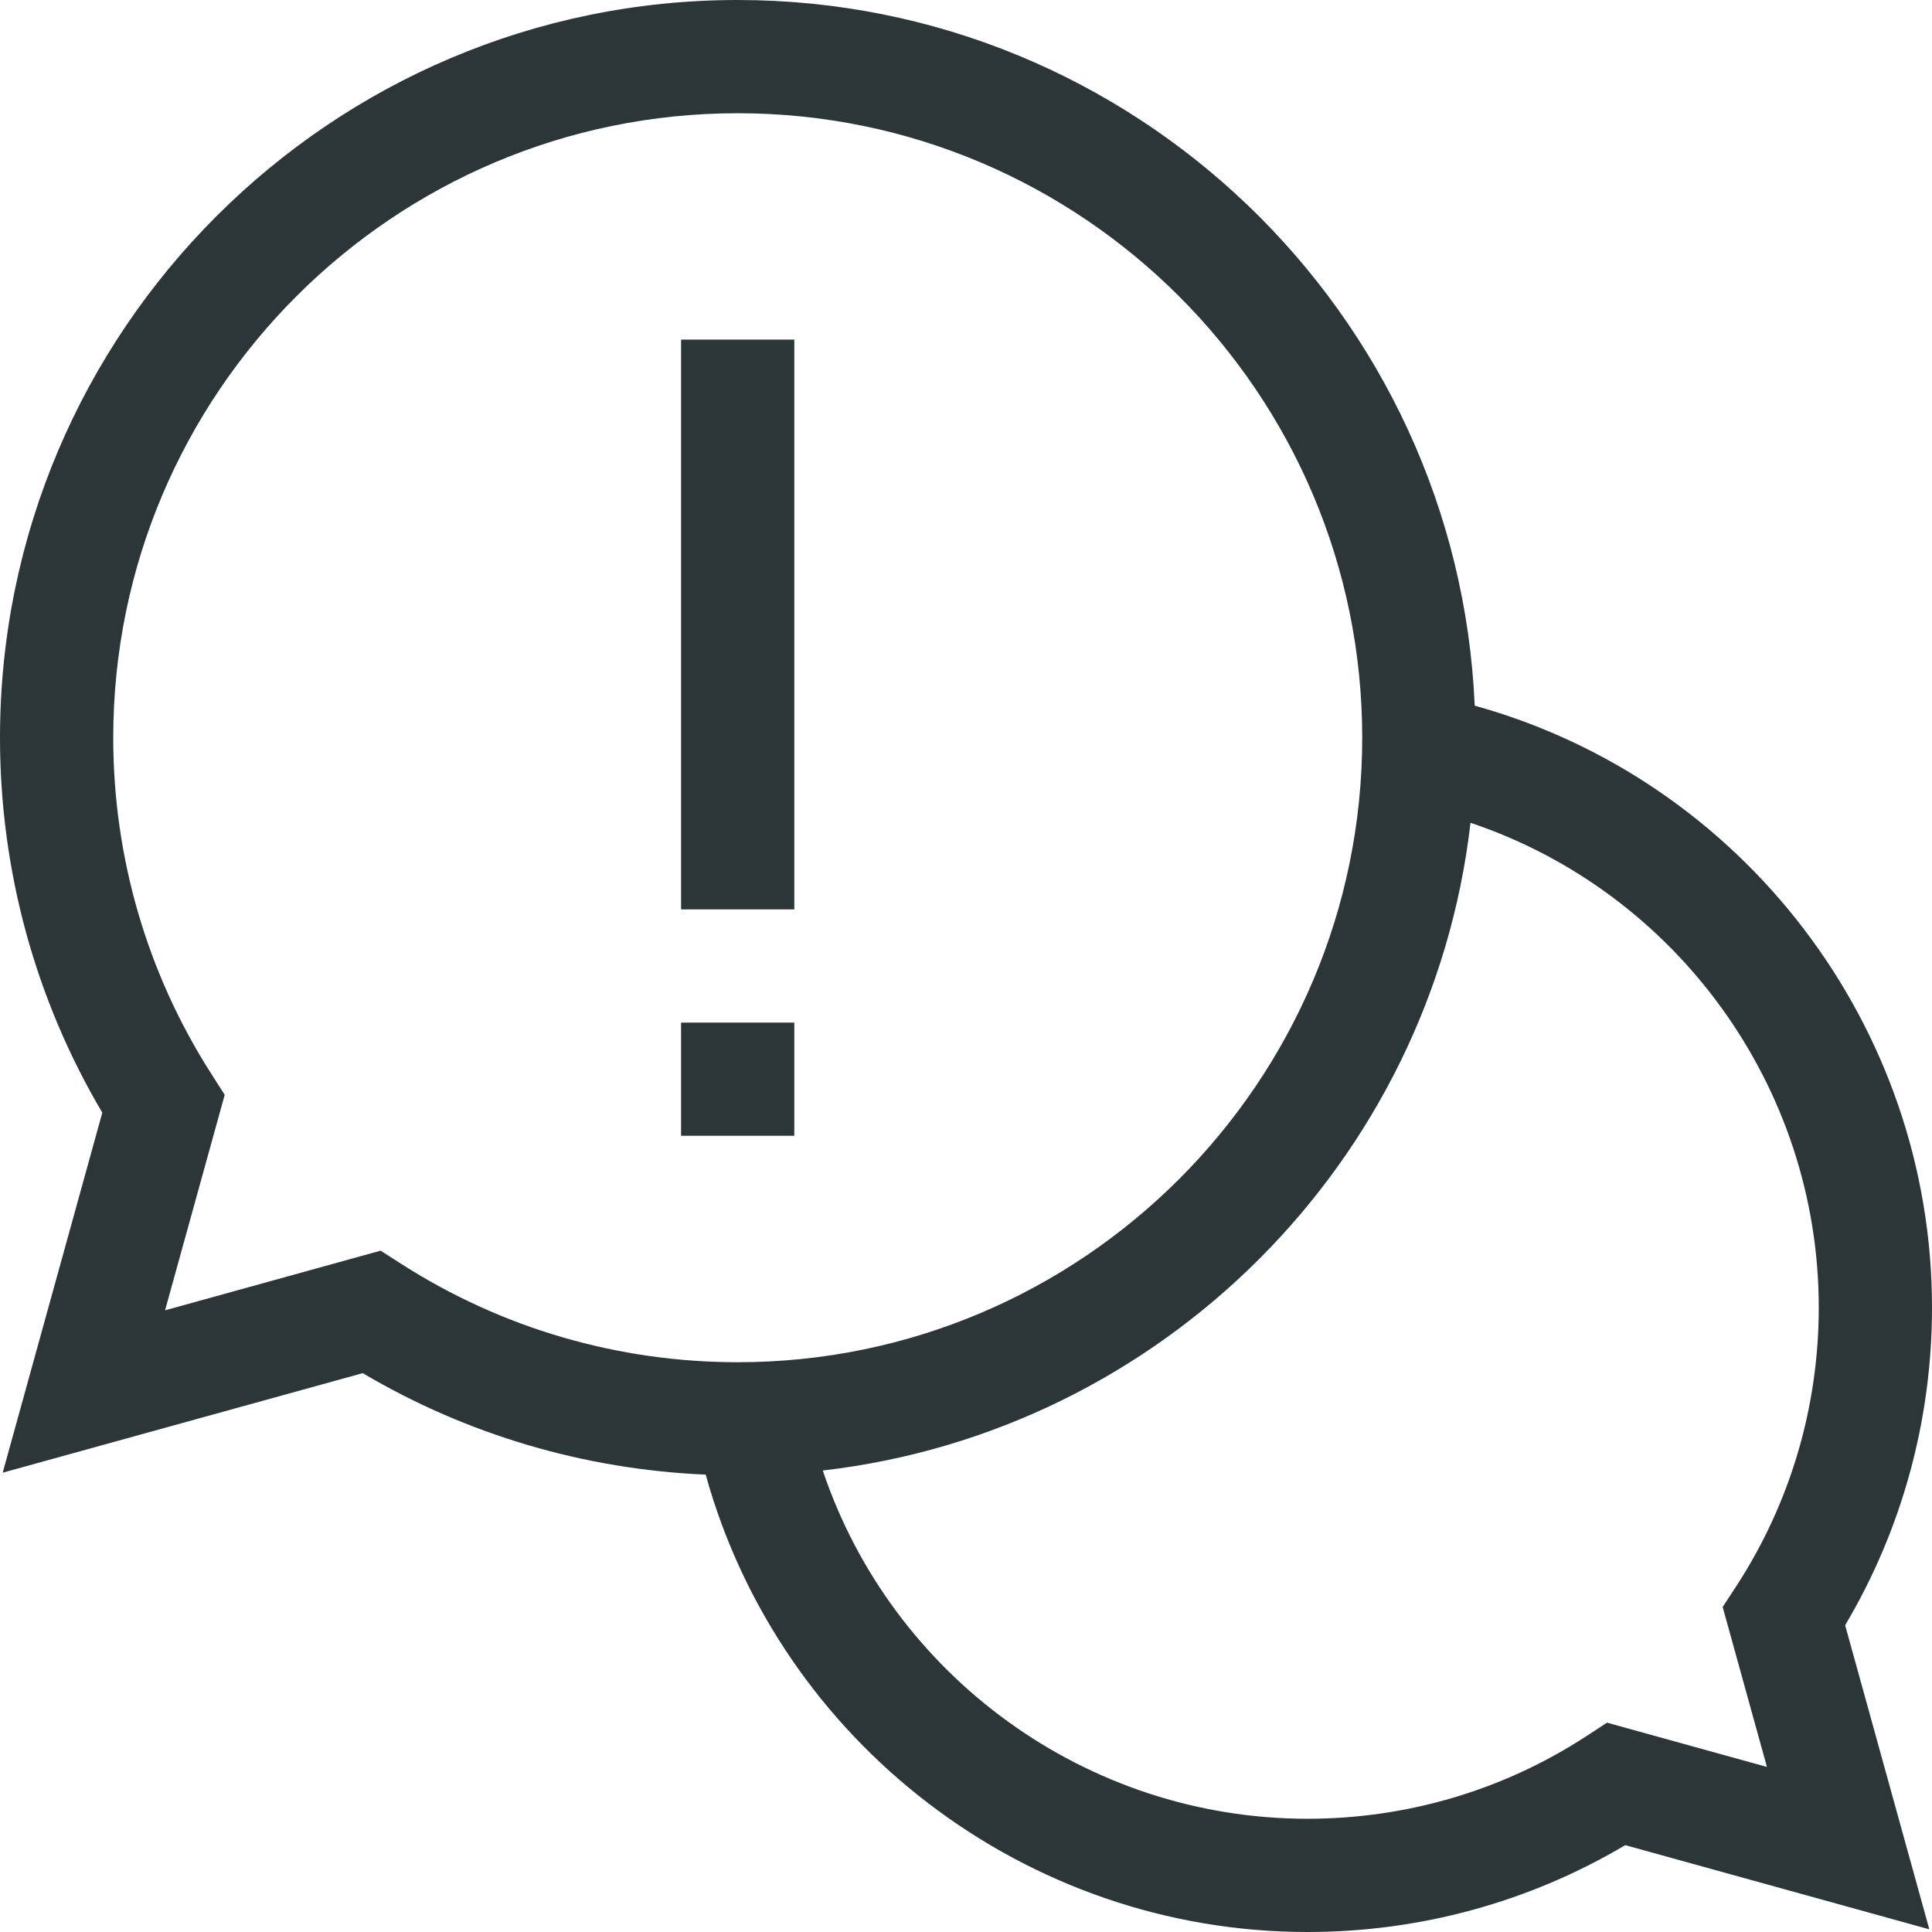
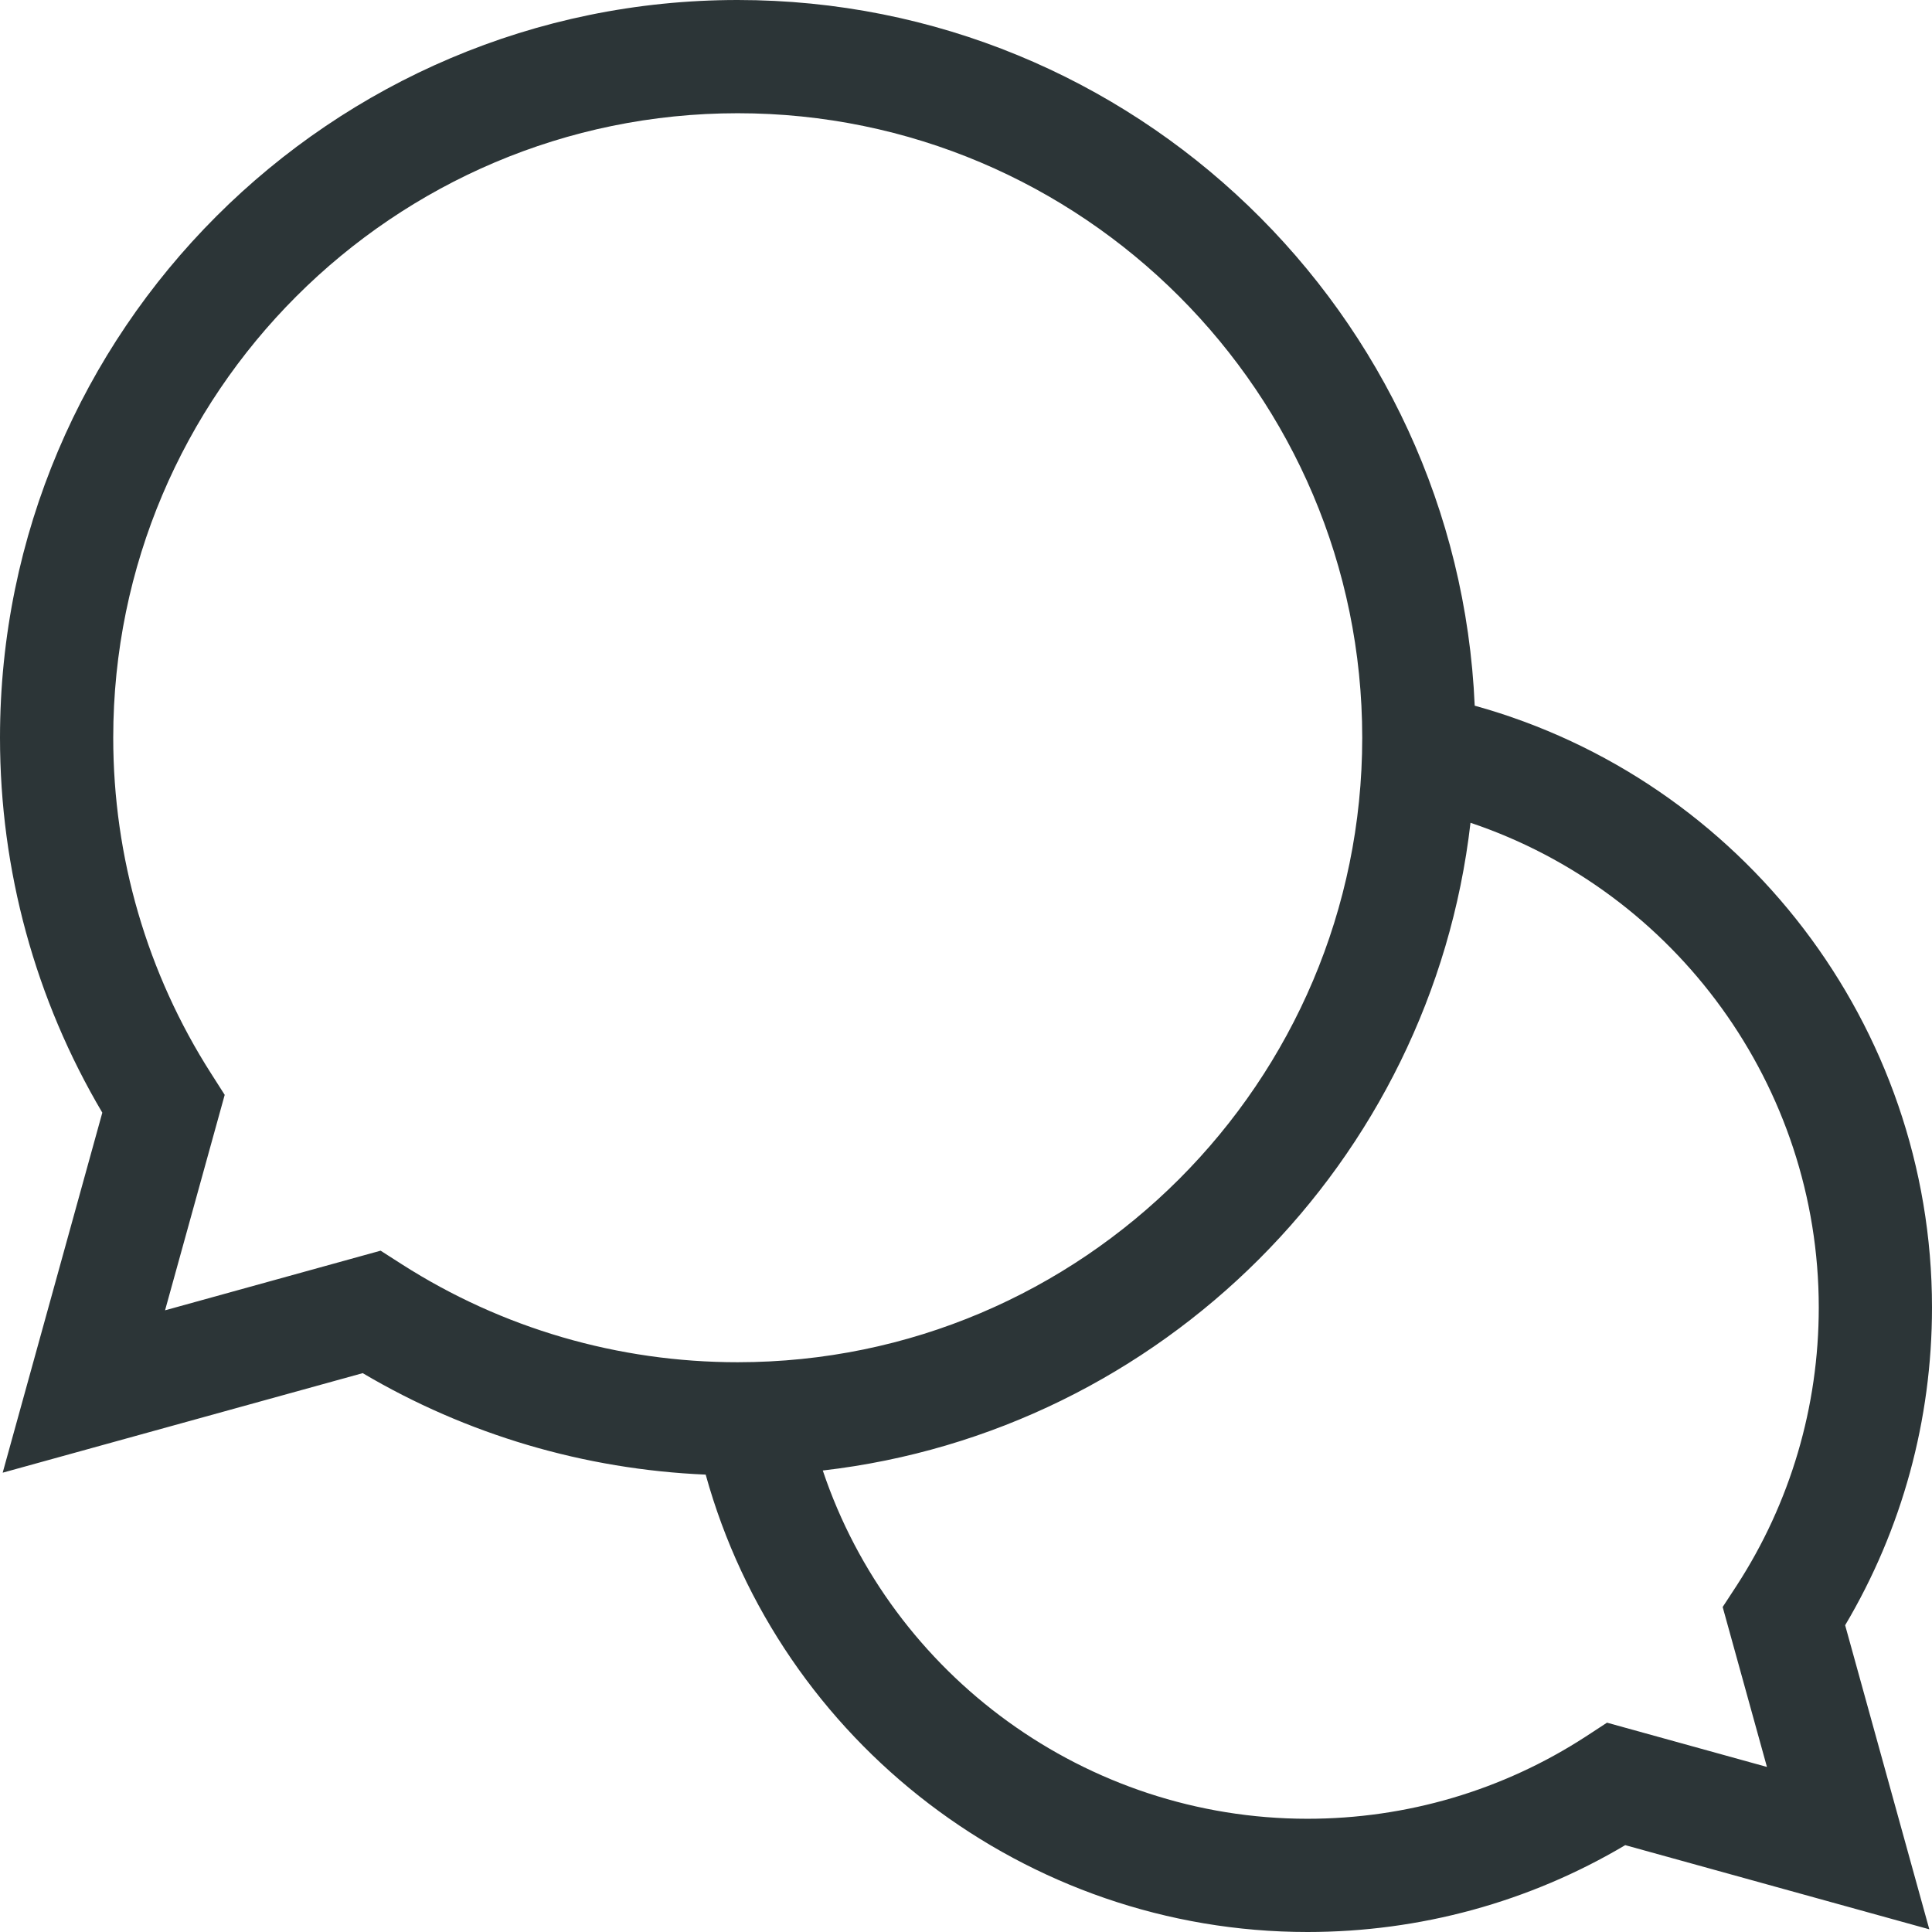
<svg xmlns="http://www.w3.org/2000/svg" width="23" height="23" viewBox="0 0 23 23" fill="none">
  <path d="M23 15.565C23 12.213 20.741 9.284 17.556 8.401C17.355 3.735 13.497 0 8.782 0C3.94 0 0 3.94 0 8.782C0 10.361 0.42 11.897 1.218 13.246L0.032 17.532L4.318 16.347C5.558 17.08 6.957 17.493 8.401 17.555C9.284 20.741 12.213 23 15.565 23C16.904 23 18.205 22.644 19.348 21.966L22.968 22.968L21.966 19.348C22.644 18.205 23 16.904 23 15.565ZM4.531 14.889L1.965 15.599L2.675 13.034L2.513 12.78C1.751 11.588 1.348 10.205 1.348 8.782C1.348 4.683 4.683 1.348 8.782 1.348C12.882 1.348 16.217 4.683 16.217 8.782C16.217 12.882 12.882 16.217 8.782 16.217C7.359 16.217 5.977 15.814 4.784 15.051L4.531 14.889ZM21.035 21.035L19.131 20.508L18.877 20.674C17.891 21.314 16.746 21.652 15.565 21.652C12.931 21.652 10.615 19.949 9.795 17.506C13.83 17.041 17.041 13.83 17.506 9.795C19.949 10.615 21.652 12.931 21.652 15.565C21.652 16.746 21.314 17.891 20.674 18.877L20.508 19.131L21.035 21.035Z" fill="#2C3537" />
-   <path d="M8.108 12.174H9.456V13.521H8.108V12.174Z" fill="#2C3537" />
-   <path d="M8.108 4.043H9.456V10.826H8.108V4.043Z" fill="#2C3537" />
</svg>